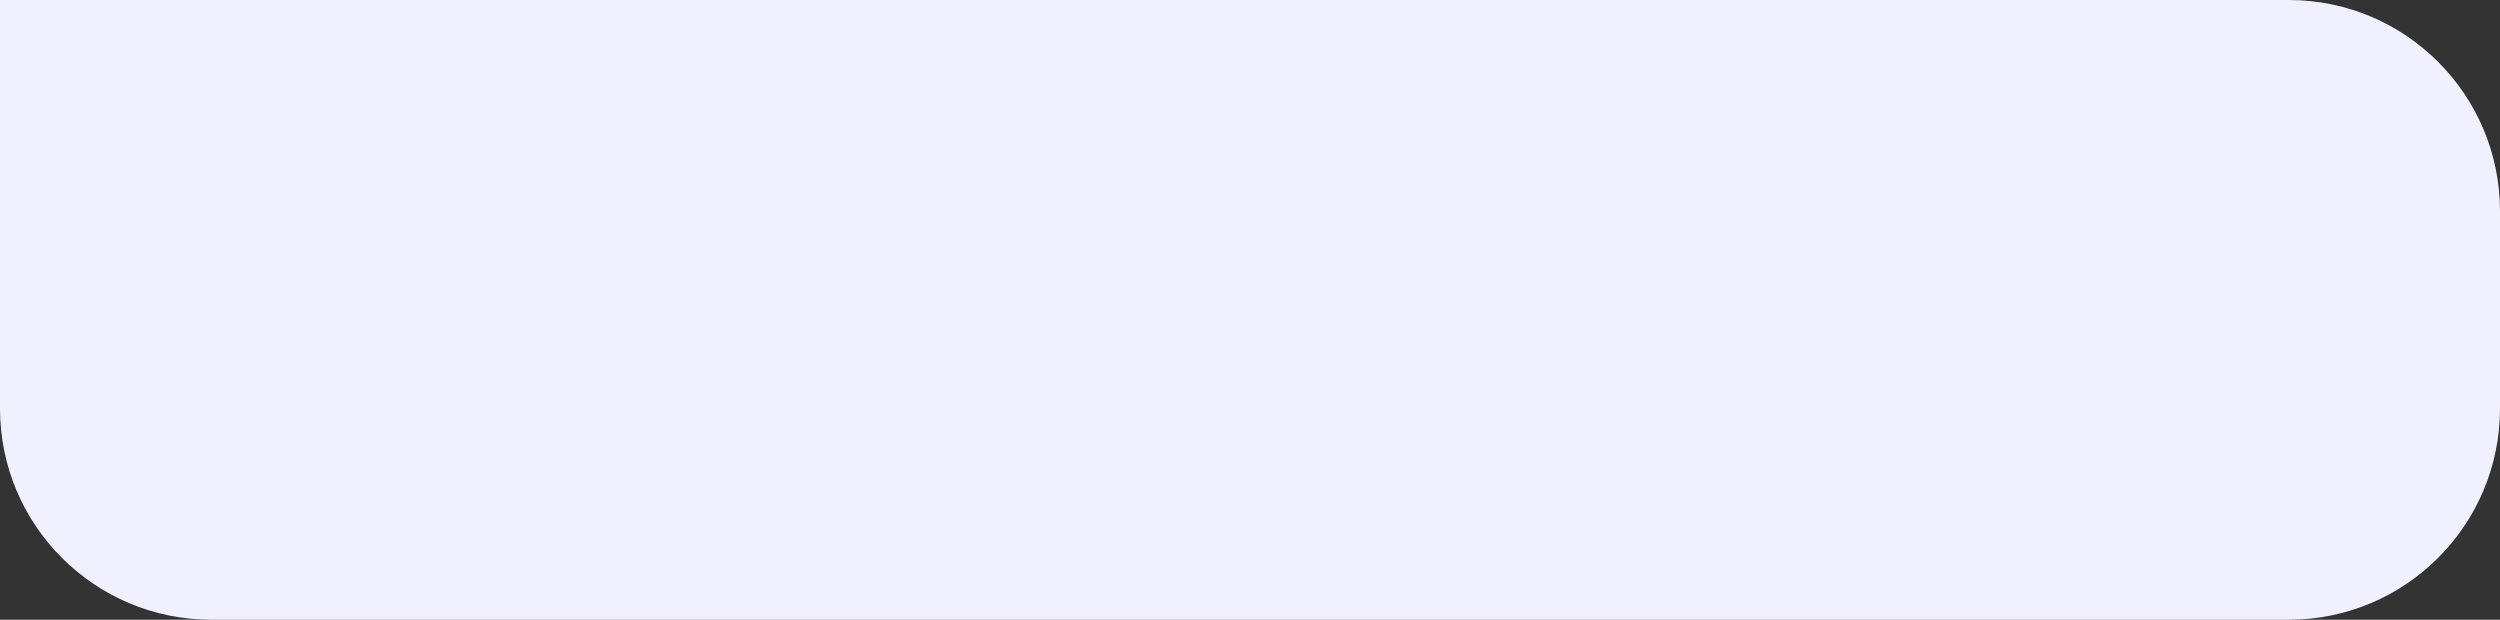
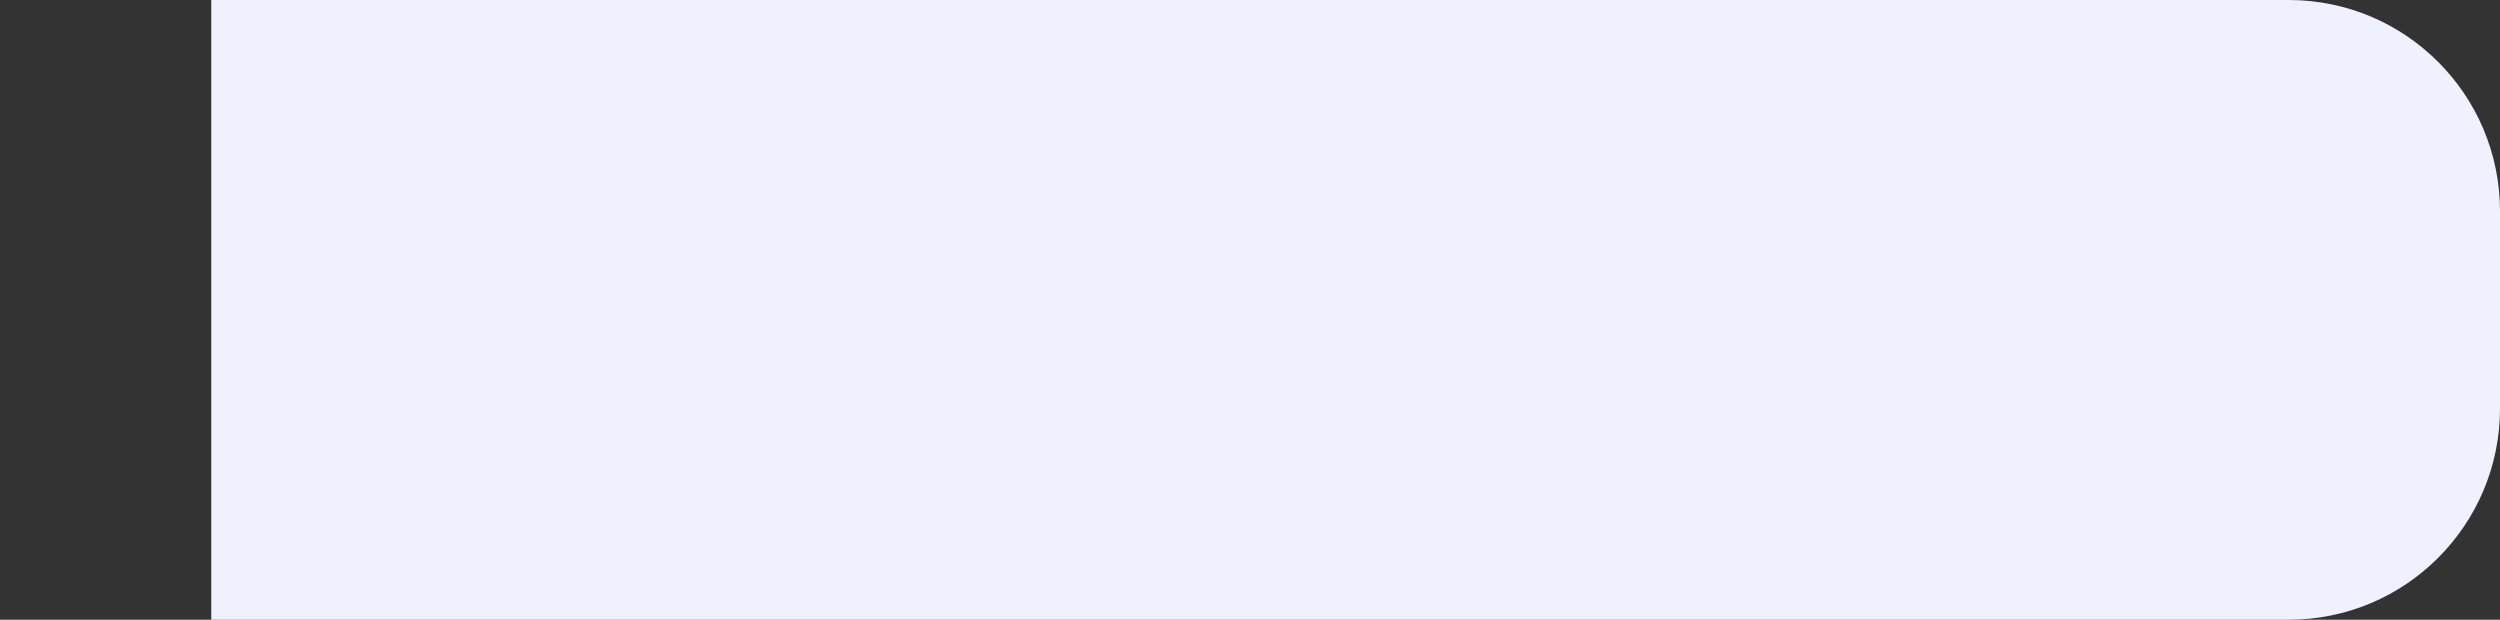
<svg xmlns="http://www.w3.org/2000/svg" width="355" height="88" viewBox="0 0 355 88" fill="none">
  <rect x="0" y="0" width="355" height="88" fill="#333333" stroke="none" />
-   <path d="M0 0H325C341.569 0 355 13.431 355 30V58C355 74.569 341.569 88 325 88H30C13.431 88 0 74.569 0 58V0Z" fill="#F0F1FF" />
+   <path d="M0 0H325C341.569 0 355 13.431 355 30V58C355 74.569 341.569 88 325 88H30V0Z" fill="#F0F1FF" />
</svg>